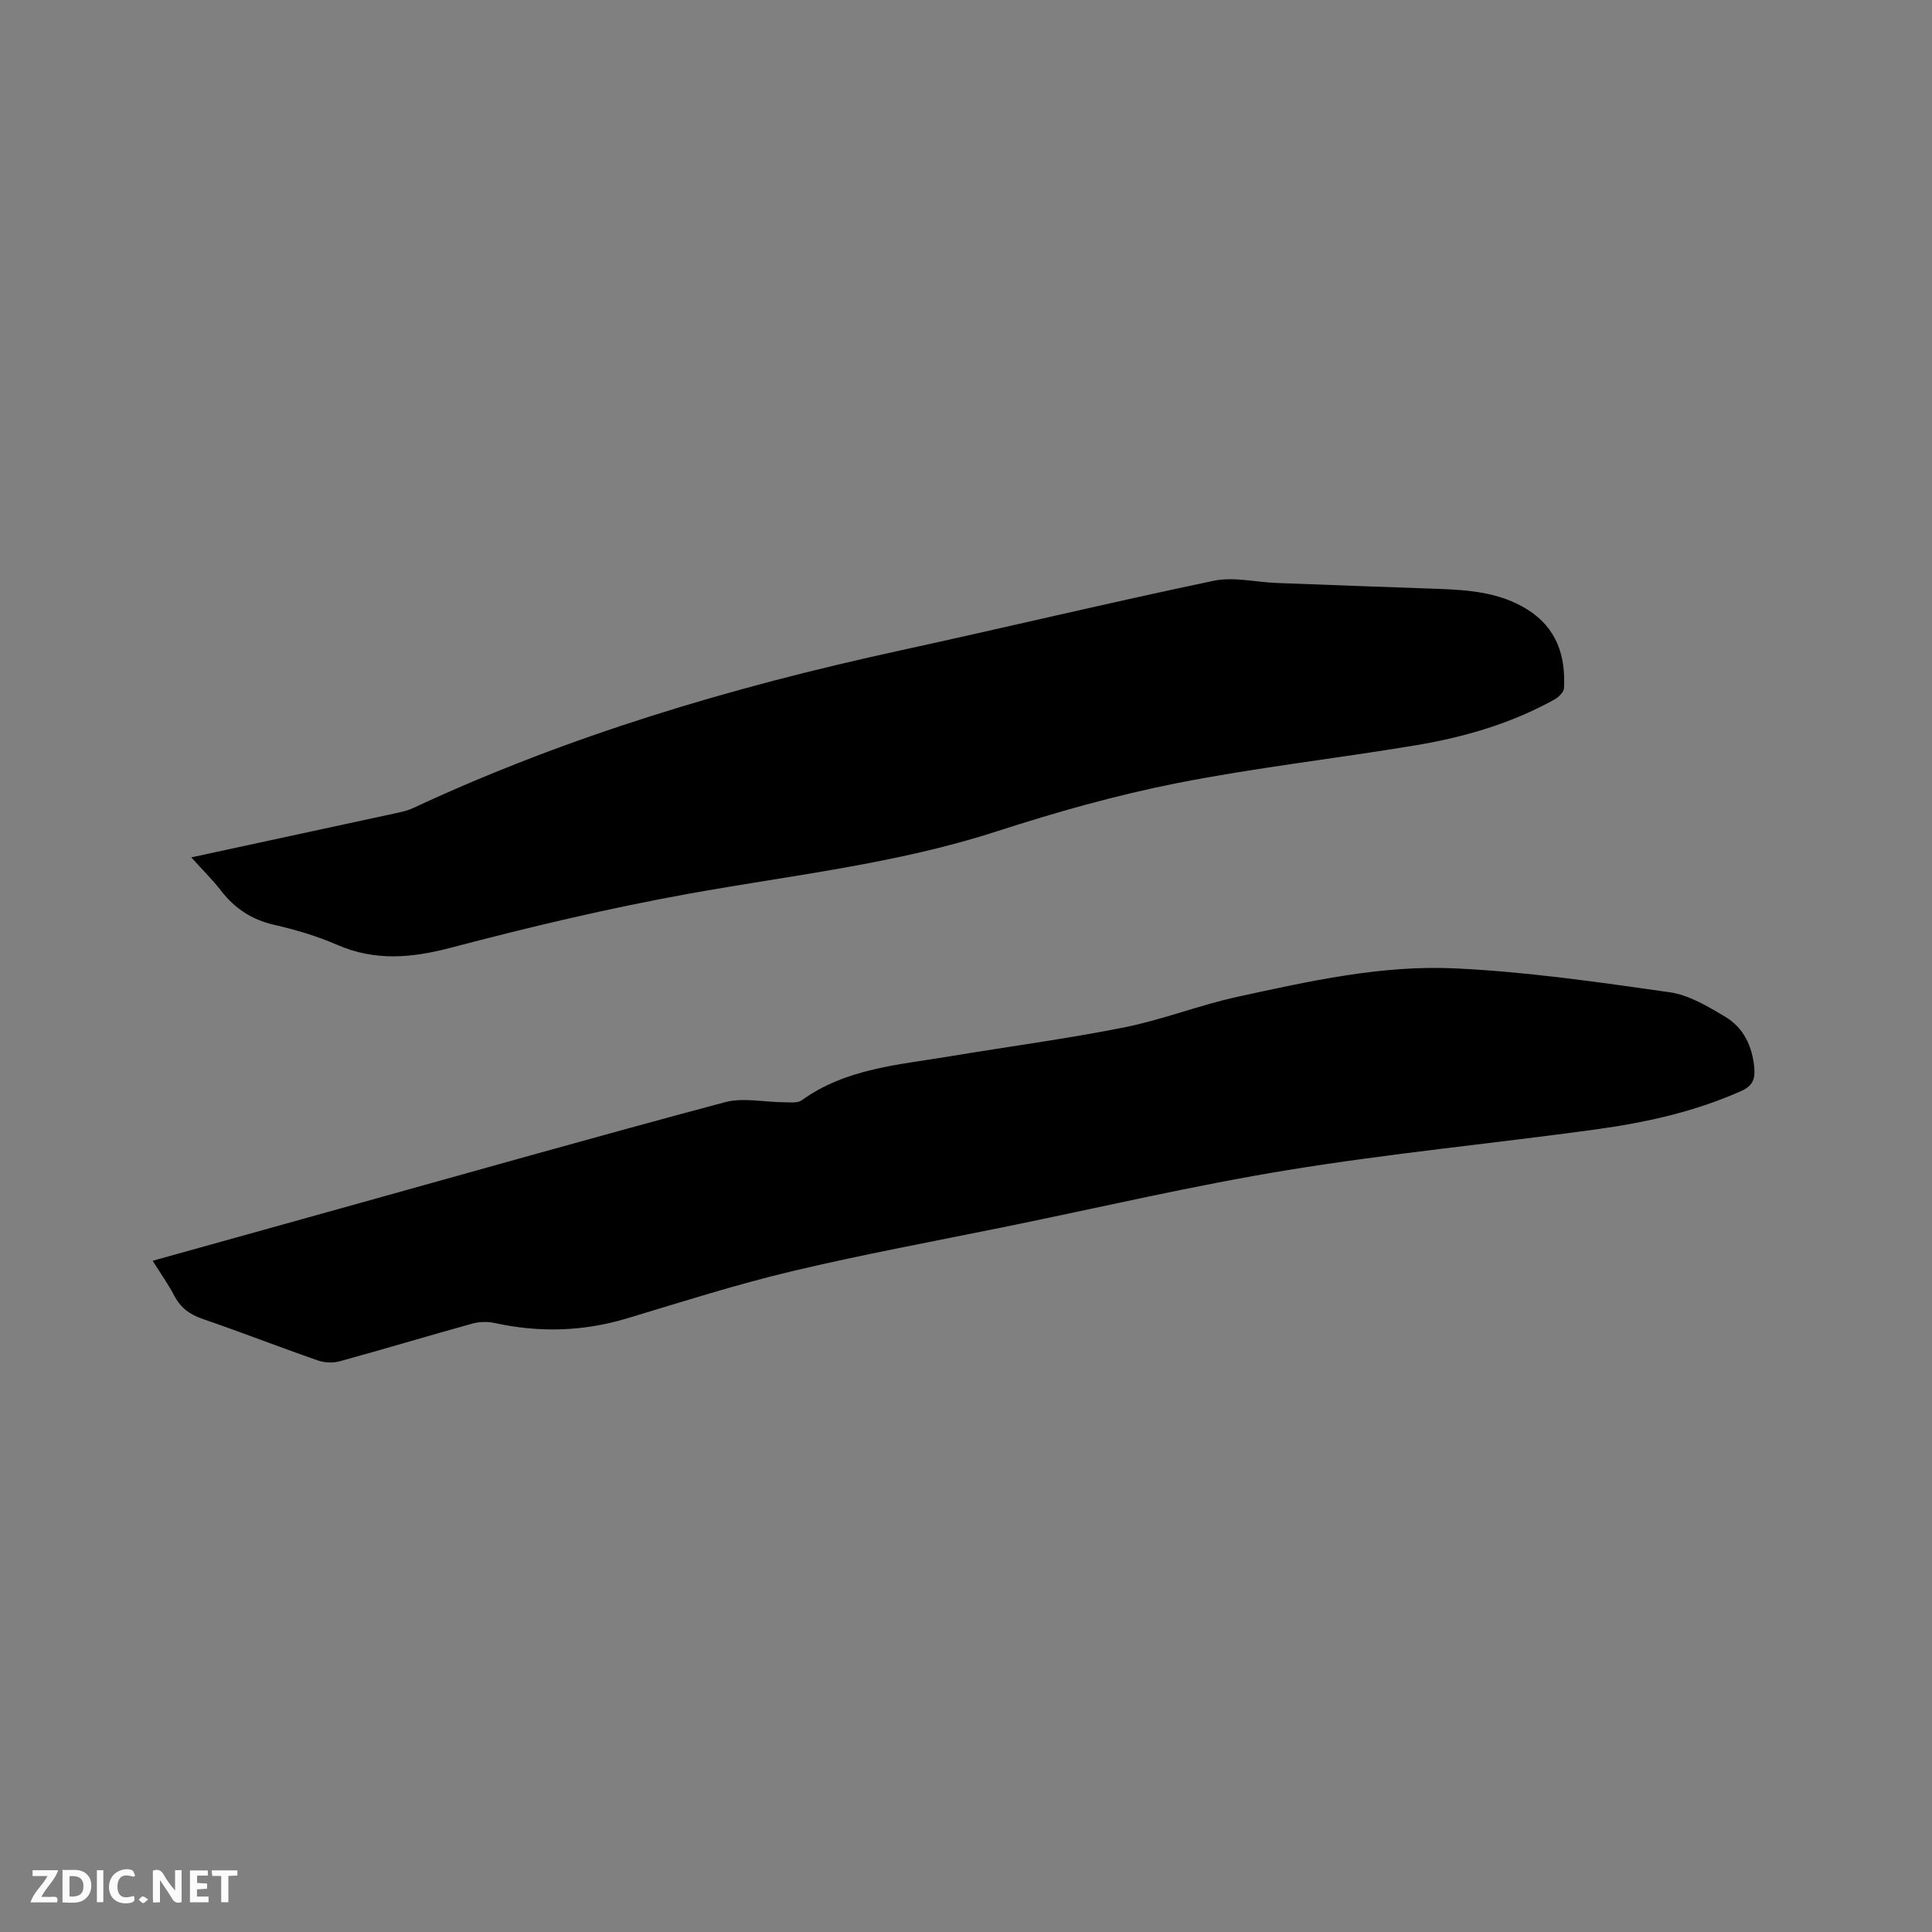
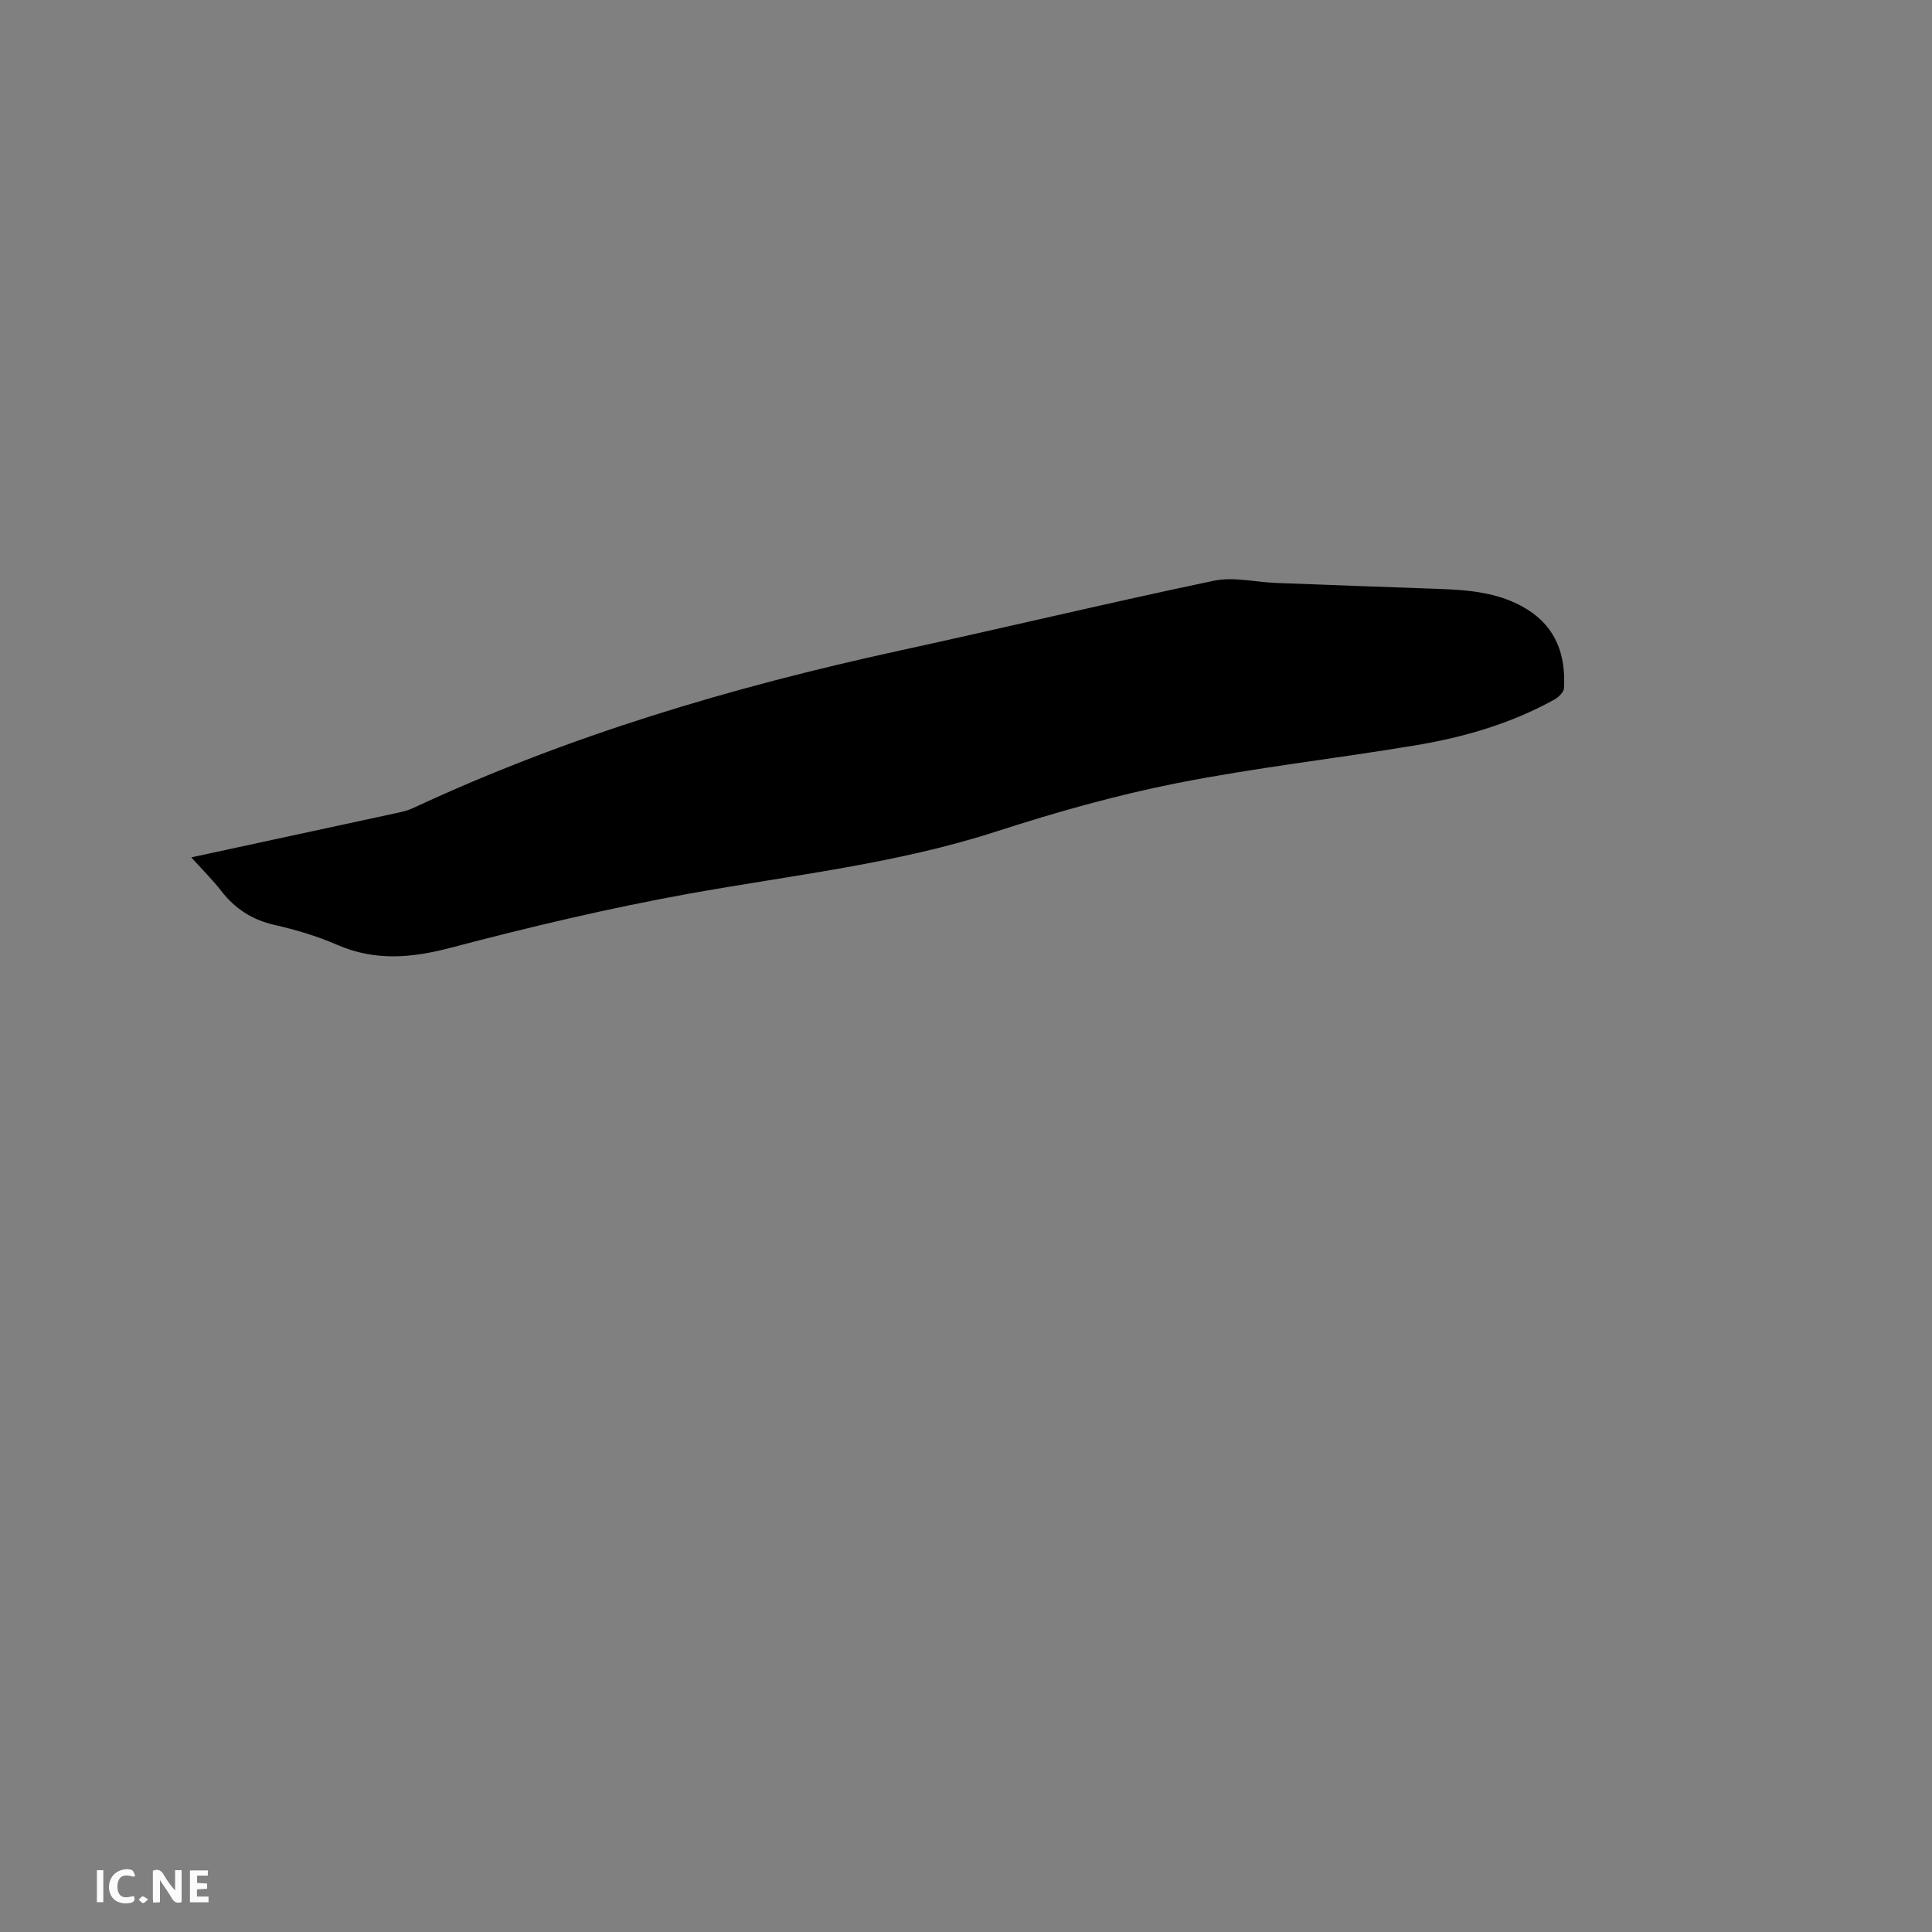
<svg xmlns="http://www.w3.org/2000/svg" enable-background="new 0 0 400 400" viewBox="0 0 400 400">
  <rect x="0" y="0" width="400" height="400" fill="#808080" stroke="none" />
-   <path d="m31.61 261.03c13.26-3.69 26.09-7.27 38.91-10.84 26.51-7.38 52.98-14.89 79.57-21.99 3.8-1.01 8.13 0 12.21.01 1.24 0 2.79.23 3.66-.39 9.19-6.63 20.11-7.35 30.7-9.12 12.01-2.01 24.1-3.6 36.04-5.98 7.97-1.59 15.64-4.63 23.58-6.36 14.8-3.22 29.75-6.58 44.93-5.87 14.87.69 29.69 2.85 44.45 4.94 4.01.57 7.91 2.92 11.5 5.06 3.84 2.28 5.66 6.14 6.05 10.65.19 2.25-.36 3.68-2.65 4.71-9.68 4.34-19.91 6.58-30.3 8-21.2 2.91-42.53 4.95-63.63 8.4-19.53 3.19-38.83 7.73-58.23 11.69-14.83 3.03-29.74 5.76-44.46 9.26-11.52 2.74-22.83 6.36-34.18 9.77-9.05 2.72-18.11 2.96-27.31.95-1.46-.32-3.16-.29-4.6.1-9.18 2.54-18.3 5.29-27.48 7.81-1.41.39-3.17.32-4.55-.16-7.99-2.78-15.89-5.86-23.89-8.61-2.68-.92-4.57-2.33-5.87-4.85-1.22-2.32-2.77-4.48-4.45-7.18z" fill="#000001" />
  <path d="m39.6 177.51c14.55-3.14 28.41-6.12 42.27-9.13 1.23-.27 2.5-.54 3.64-1.07 32.22-15.03 66.04-25.05 100.69-32.6 21.72-4.73 43.34-9.91 65.1-14.47 4.08-.86 8.57.28 12.87.45 11.11.43 22.23.83 33.34 1.22 6.49.23 12.91.68 18.65 4.24 6.1 3.79 8.01 9.57 7.65 16.32-.04.85-1.16 1.91-2.04 2.39-8.9 4.93-18.57 7.75-28.52 9.42-16.5 2.76-33.17 4.62-49.57 7.86-12.63 2.5-25.11 6.03-37.37 10-20.79 6.73-42.38 9.05-63.72 12.9-16.53 2.99-32.94 6.88-49.19 11.16-8.19 2.16-15.76 2.84-23.66-.61-4.15-1.81-8.58-3.11-13-4.12-4.58-1.05-8.08-3.35-10.92-6.99-1.79-2.32-3.89-4.39-6.22-6.97z" fill="#000001" />
  <g fill="#fafbfa">
    <path d="m37.59 393.81c-.92.31-1.52.05-2-.78-.7-1.2-1.52-2.34-2.47-3.78v4.59c-.55.03-.95.05-1.41.07-.03-.37-.06-.64-.06-.91 0-1.91 0-3.81 0-5.7 1.13-.41 1.77-.03 2.29.91.62 1.11 1.38 2.14 2.31 3.19v-4.2h1.35v6.61z" />
-     <path d="m12.94 393.88v-6.75c1.9.19 3.93-.54 5.37 1.29.8 1.01.78 2.88.03 3.97-1.37 1.97-3.4 1.51-5.4 1.49m1.45-1.22c2.04.12 2.92-.58 2.89-2.21-.03-1.51-.98-2.19-2.89-2z" />
-     <path d="m11.81 393.87h-5.49c.68-2.18 2.47-3.48 3.51-5.45h-3.08v-1.21h5.29c-.71 2.13-2.44 3.48-3.47 5.51.86 0 1.63.04 2.39-.01.79-.05 1.14.21.85 1.16" />
    <path d="m39.33 393.86v-6.61h3.7v1.07h-2.22v1.52c.68.04 1.34.09 2.07.13v1.07c-.72.05-1.38.09-2.1.14v1.48h2.4v1.19h-3.85z" />
    <path d="m27.71 388.56c-1.15-.3-2.46-.61-3.1.64-.37.73-.41 1.93-.06 2.67.63 1.35 1.99.93 3.17.68.35.94-.01 1.32-.93 1.46-1.62.25-3.05-.27-3.76-1.48-.73-1.24-.6-3.03.31-4.17.88-1.11 2.71-1.7 4-1.16.32.13.44.74.65 1.12-.1.08-.19.16-.28.24" />
-     <path d="m49.15 387.24v1.07c-.59.02-1.17.05-1.87.08v5.44h-1.48v-5.44h-1.85c-.05-.4-.08-.73-.13-1.15z" />
    <path d="m20.06 387.21h1.33v6.62h-1.33z" />
    <path d="m30.68 393.25c-.49.38-.8.79-1.05.76-.32-.05-.6-.45-.9-.7.26-.24.51-.64.8-.67.29-.04.62.3 1.15.61" />
  </g>
</svg>